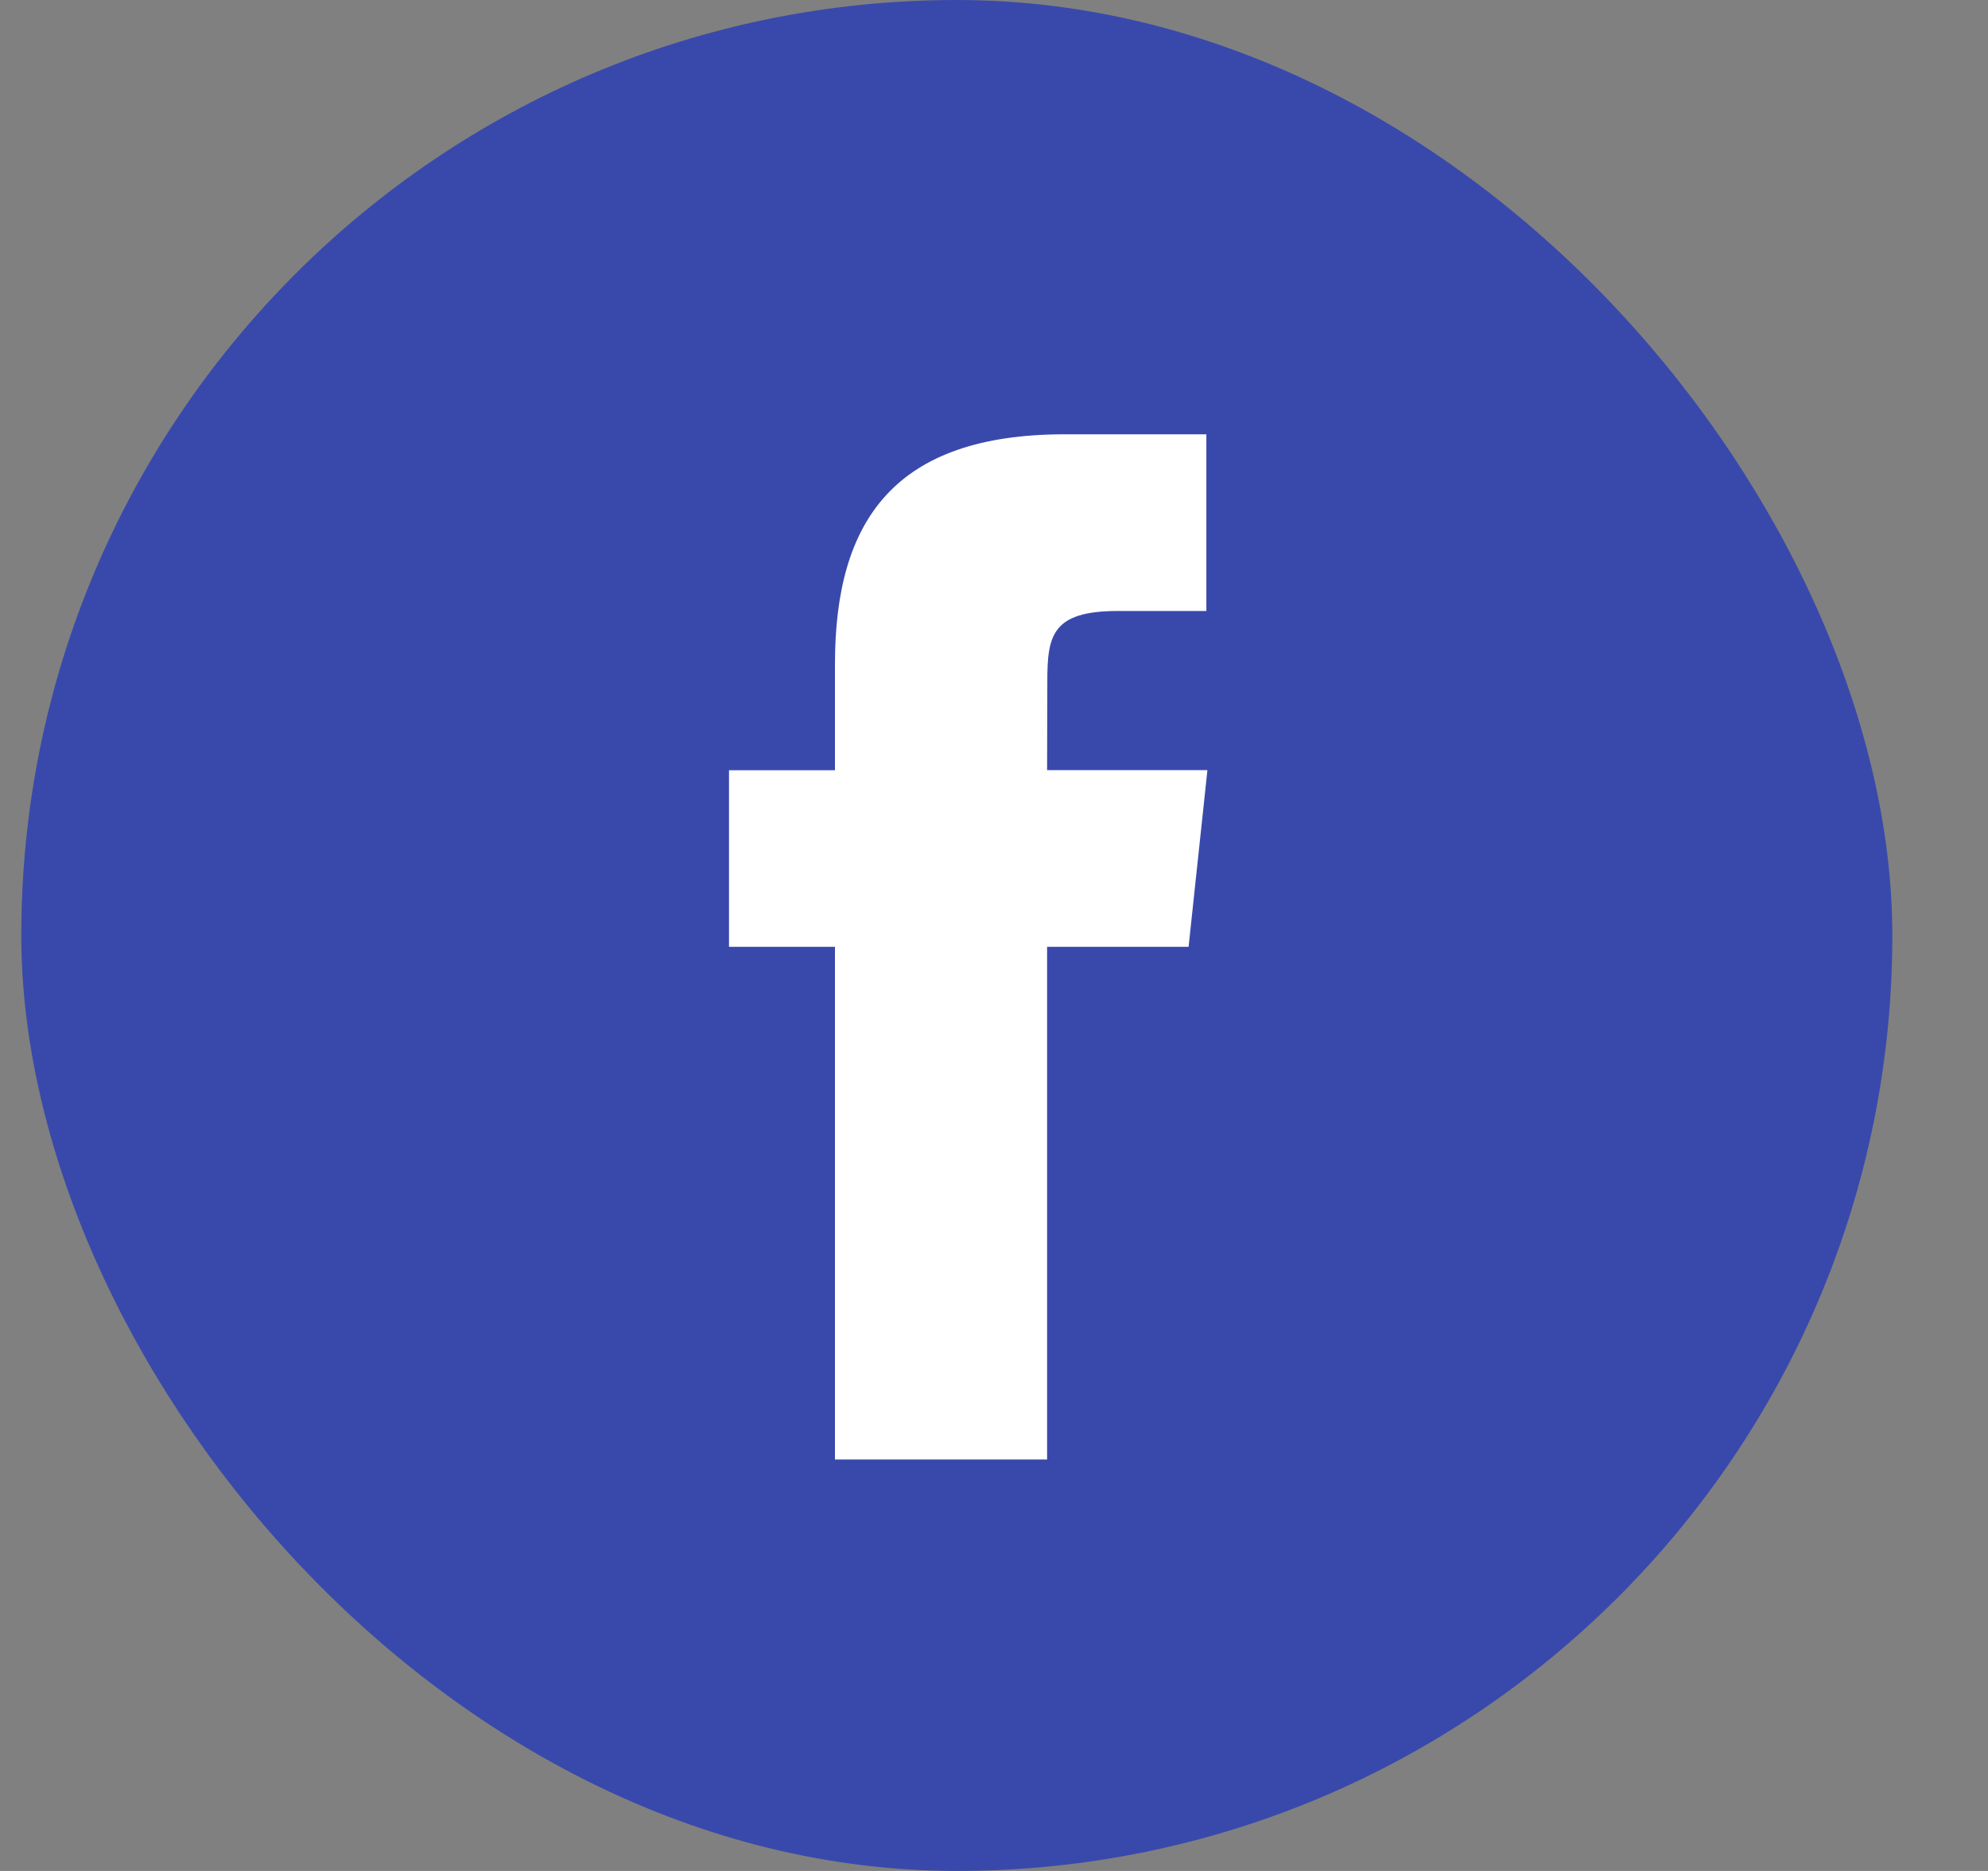
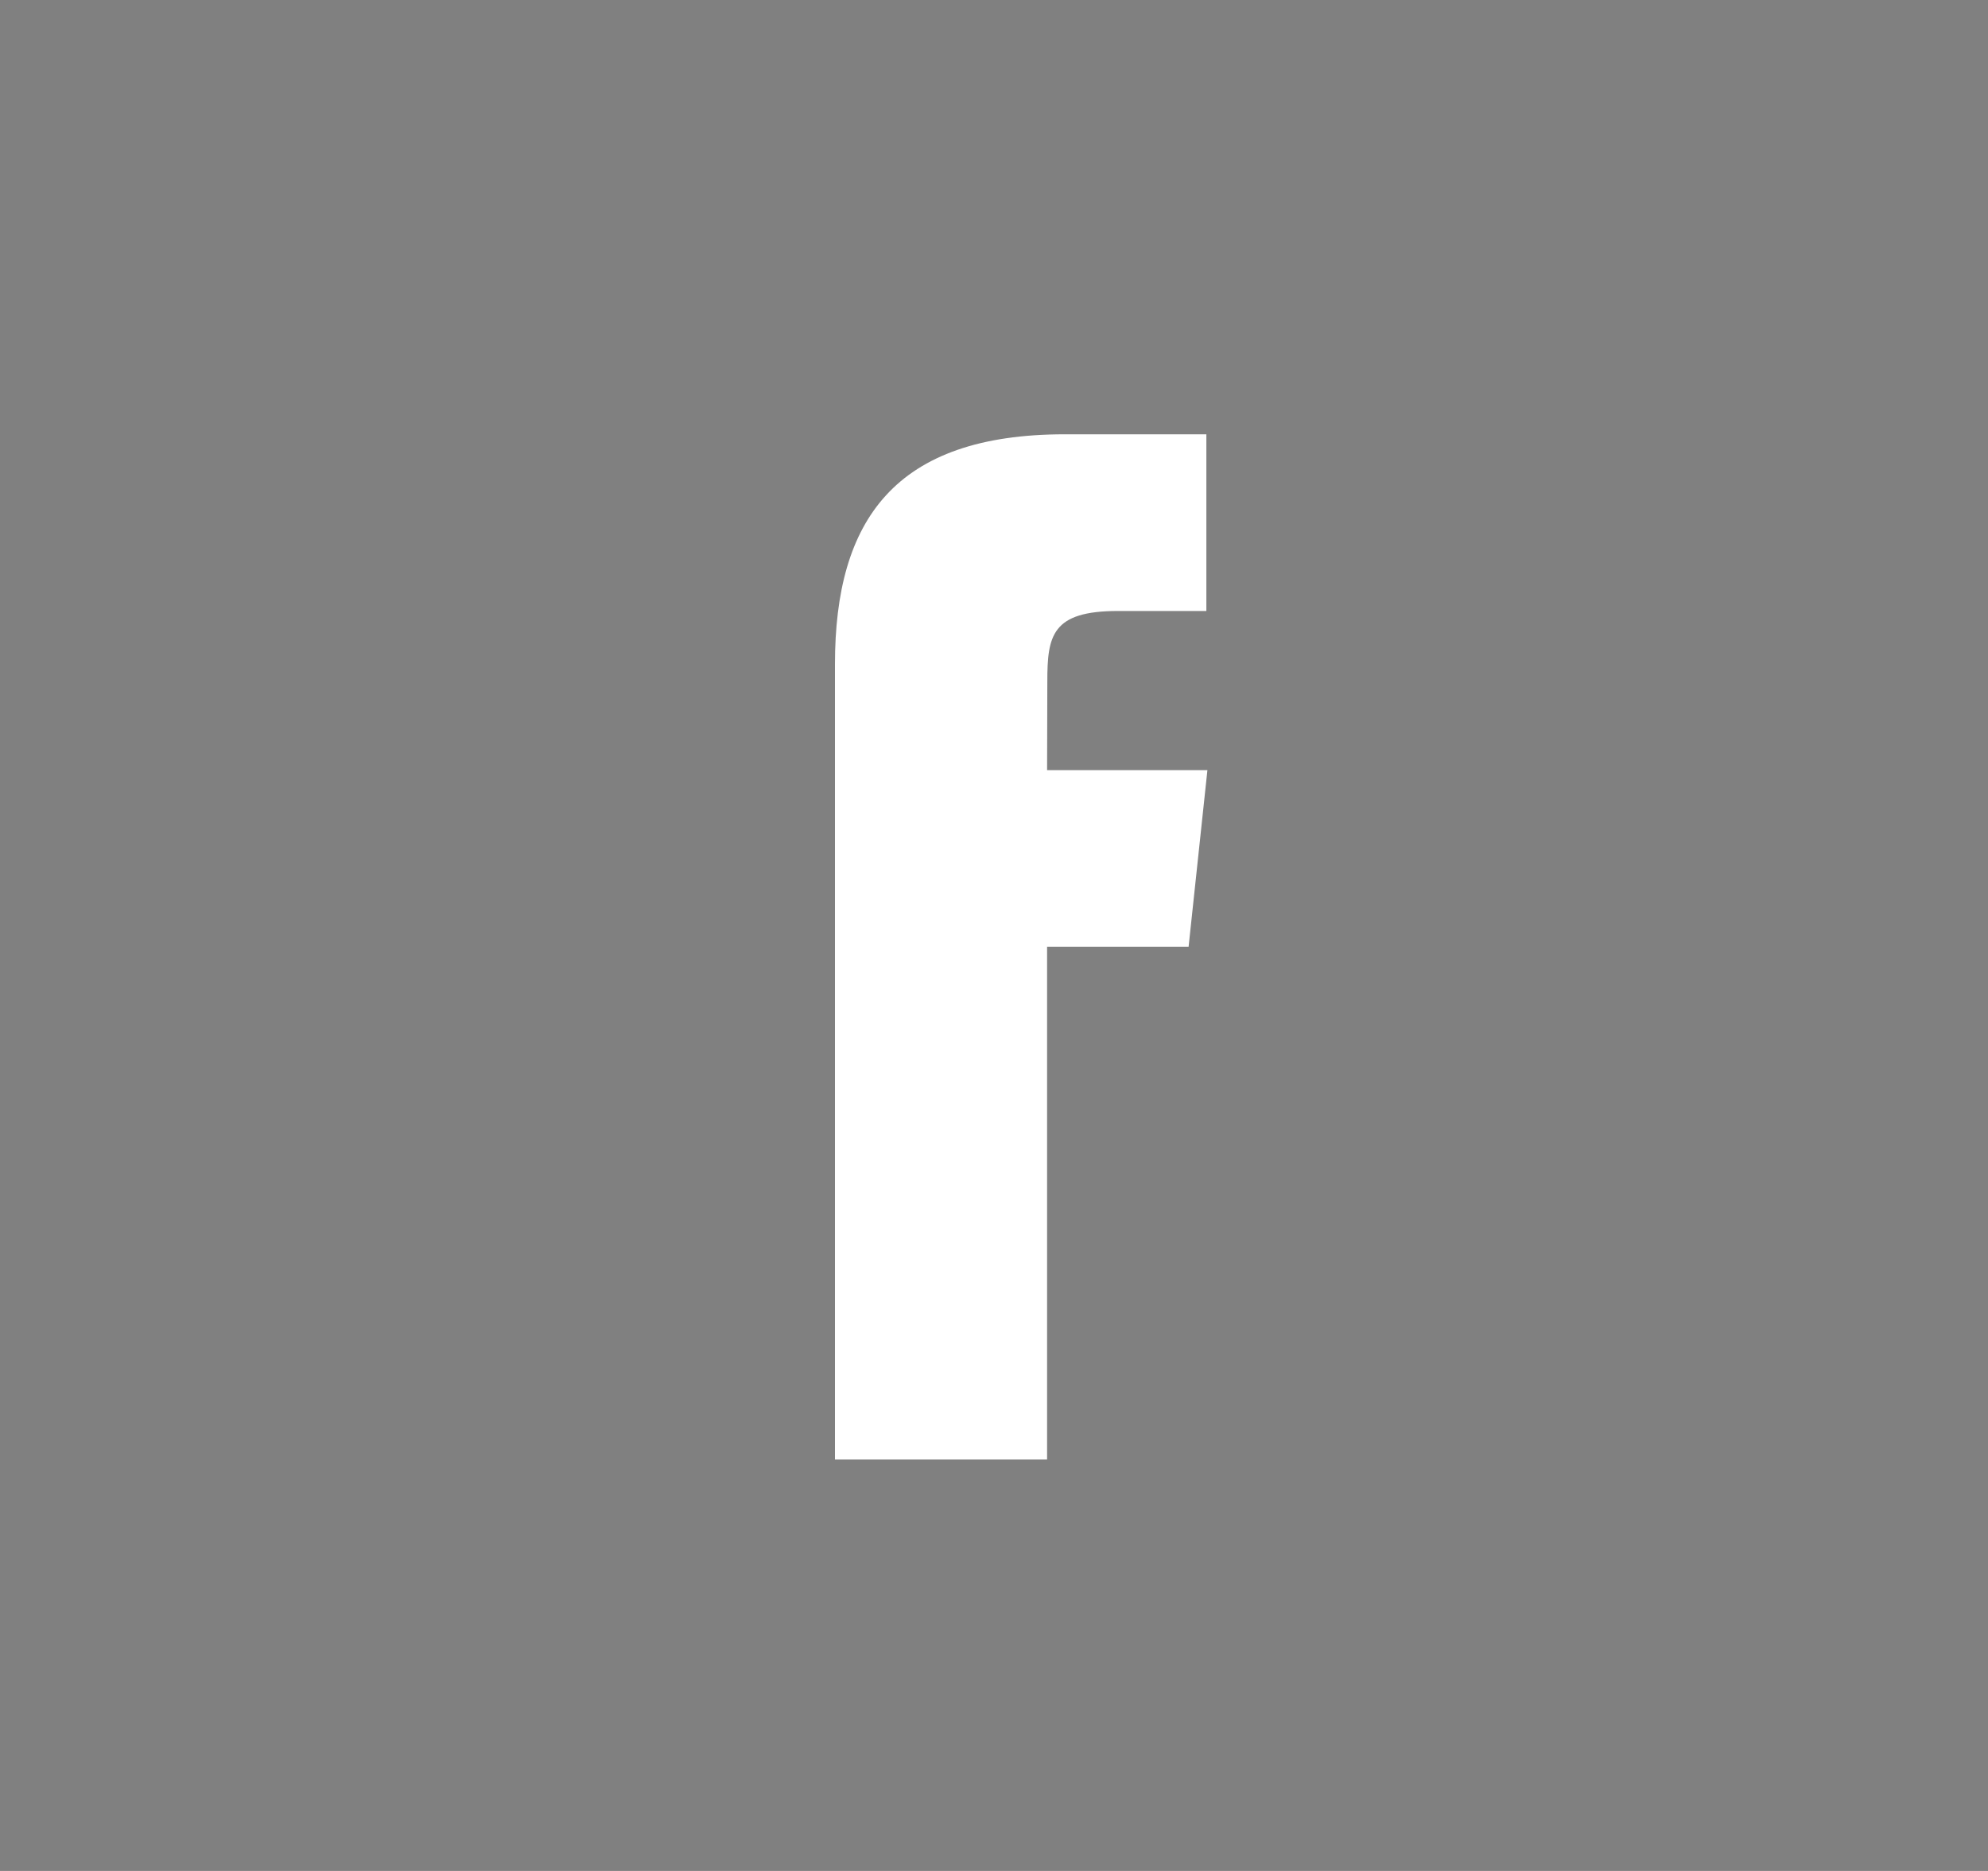
<svg xmlns="http://www.w3.org/2000/svg" width="17" height="16" viewBox="0 0 17 16" fill="none">
  <rect x="0" y="0" width="17" height="16" fill="#808080" stroke="none" />
-   <rect x="0.182" width="16" height="16" rx="8" fill="#3949AB" />
-   <path fill-rule="evenodd" clip-rule="evenodd" d="M8.954 12.481V8.097H10.164L10.325 6.586H8.954L8.956 5.83C8.956 5.436 8.994 5.225 9.56 5.225H10.316V3.714H9.106C7.652 3.714 7.14 4.447 7.14 5.68V6.587H6.234V8.097H7.14V12.481H8.954Z" fill="white" />
+   <path fill-rule="evenodd" clip-rule="evenodd" d="M8.954 12.481V8.097H10.164L10.325 6.586H8.954L8.956 5.83C8.956 5.436 8.994 5.225 9.56 5.225H10.316V3.714H9.106C7.652 3.714 7.14 4.447 7.14 5.68V6.587H6.234H7.14V12.481H8.954Z" fill="white" />
</svg>